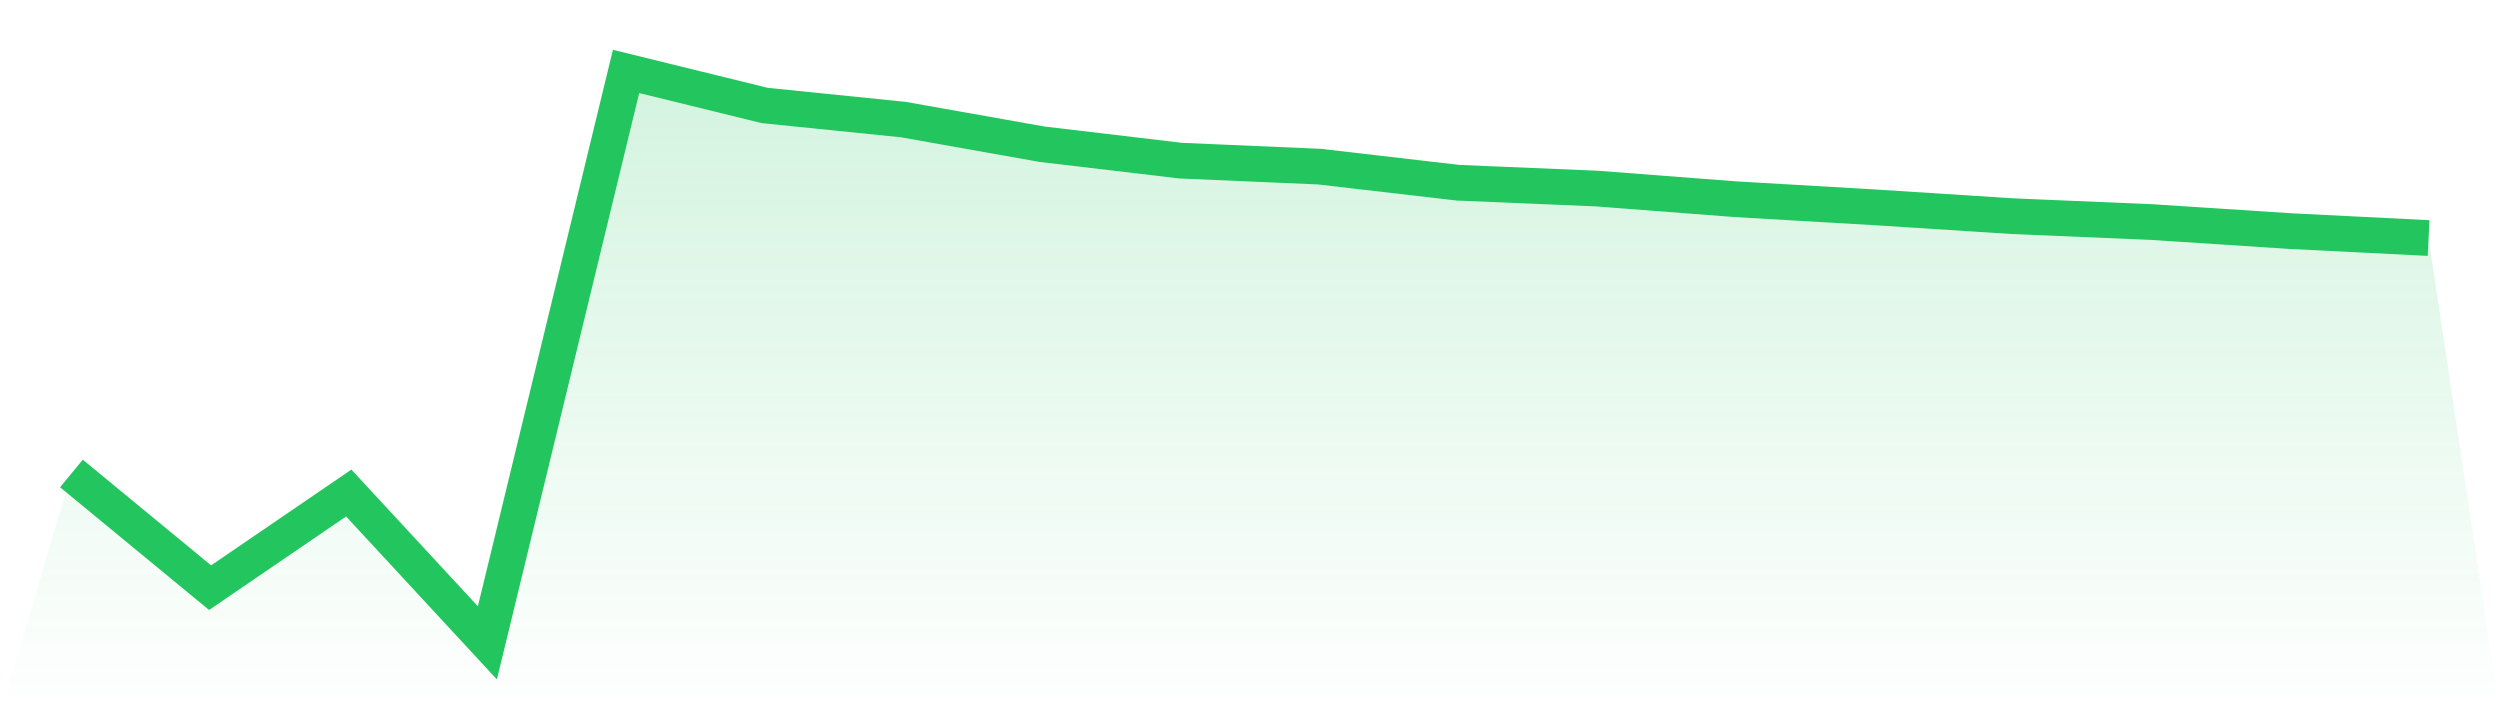
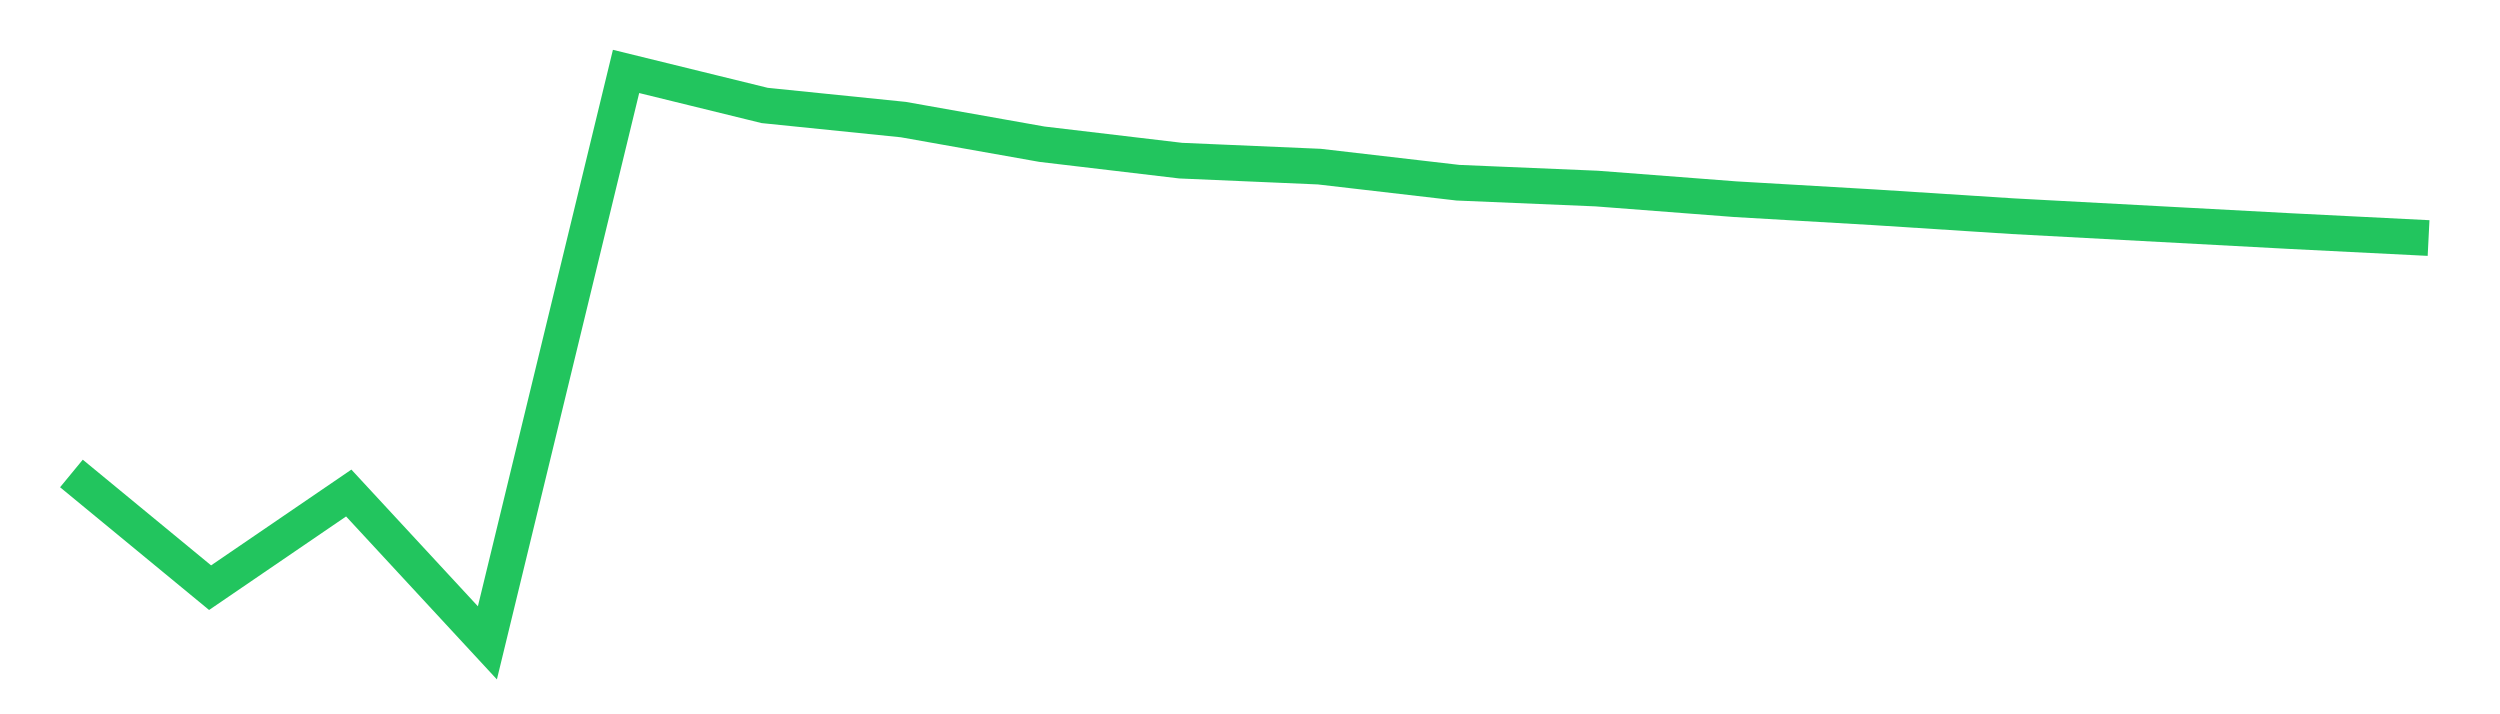
<svg xmlns="http://www.w3.org/2000/svg" viewBox="0 0 140 40">
  <defs>
    <linearGradient id="gradient" x1="0" x2="0" y1="0" y2="1">
      <stop offset="0%" stop-color="#22c55e" stop-opacity="0.2" />
      <stop offset="100%" stop-color="#22c55e" stop-opacity="0" />
    </linearGradient>
  </defs>
-   <path d="M4,26.514 L4,26.514 L11.765,32.91 L19.529,27.609 L27.294,36 L35.059,4 L42.824,5.906 L50.588,6.697 L58.353,8.076 L66.118,8.996 L73.882,9.331 L81.647,10.232 L89.412,10.559 L97.176,11.155 L104.941,11.607 L112.706,12.106 L120.471,12.434 L128.235,12.94 L136,13.33 L140,40 L0,40 z" fill="url(#gradient)" />
-   <path d="M4,26.514 L4,26.514 L11.765,32.91 L19.529,27.609 L27.294,36 L35.059,4 L42.824,5.906 L50.588,6.697 L58.353,8.076 L66.118,8.996 L73.882,9.331 L81.647,10.232 L89.412,10.559 L97.176,11.155 L104.941,11.607 L112.706,12.106 L120.471,12.434 L128.235,12.94 L136,13.33" fill="none" stroke="#22c55e" stroke-width="2" />
+   <path d="M4,26.514 L4,26.514 L11.765,32.91 L19.529,27.609 L27.294,36 L35.059,4 L42.824,5.906 L50.588,6.697 L58.353,8.076 L66.118,8.996 L73.882,9.331 L81.647,10.232 L89.412,10.559 L97.176,11.155 L104.941,11.607 L112.706,12.106 L128.235,12.94 L136,13.33" fill="none" stroke="#22c55e" stroke-width="2" />
</svg>